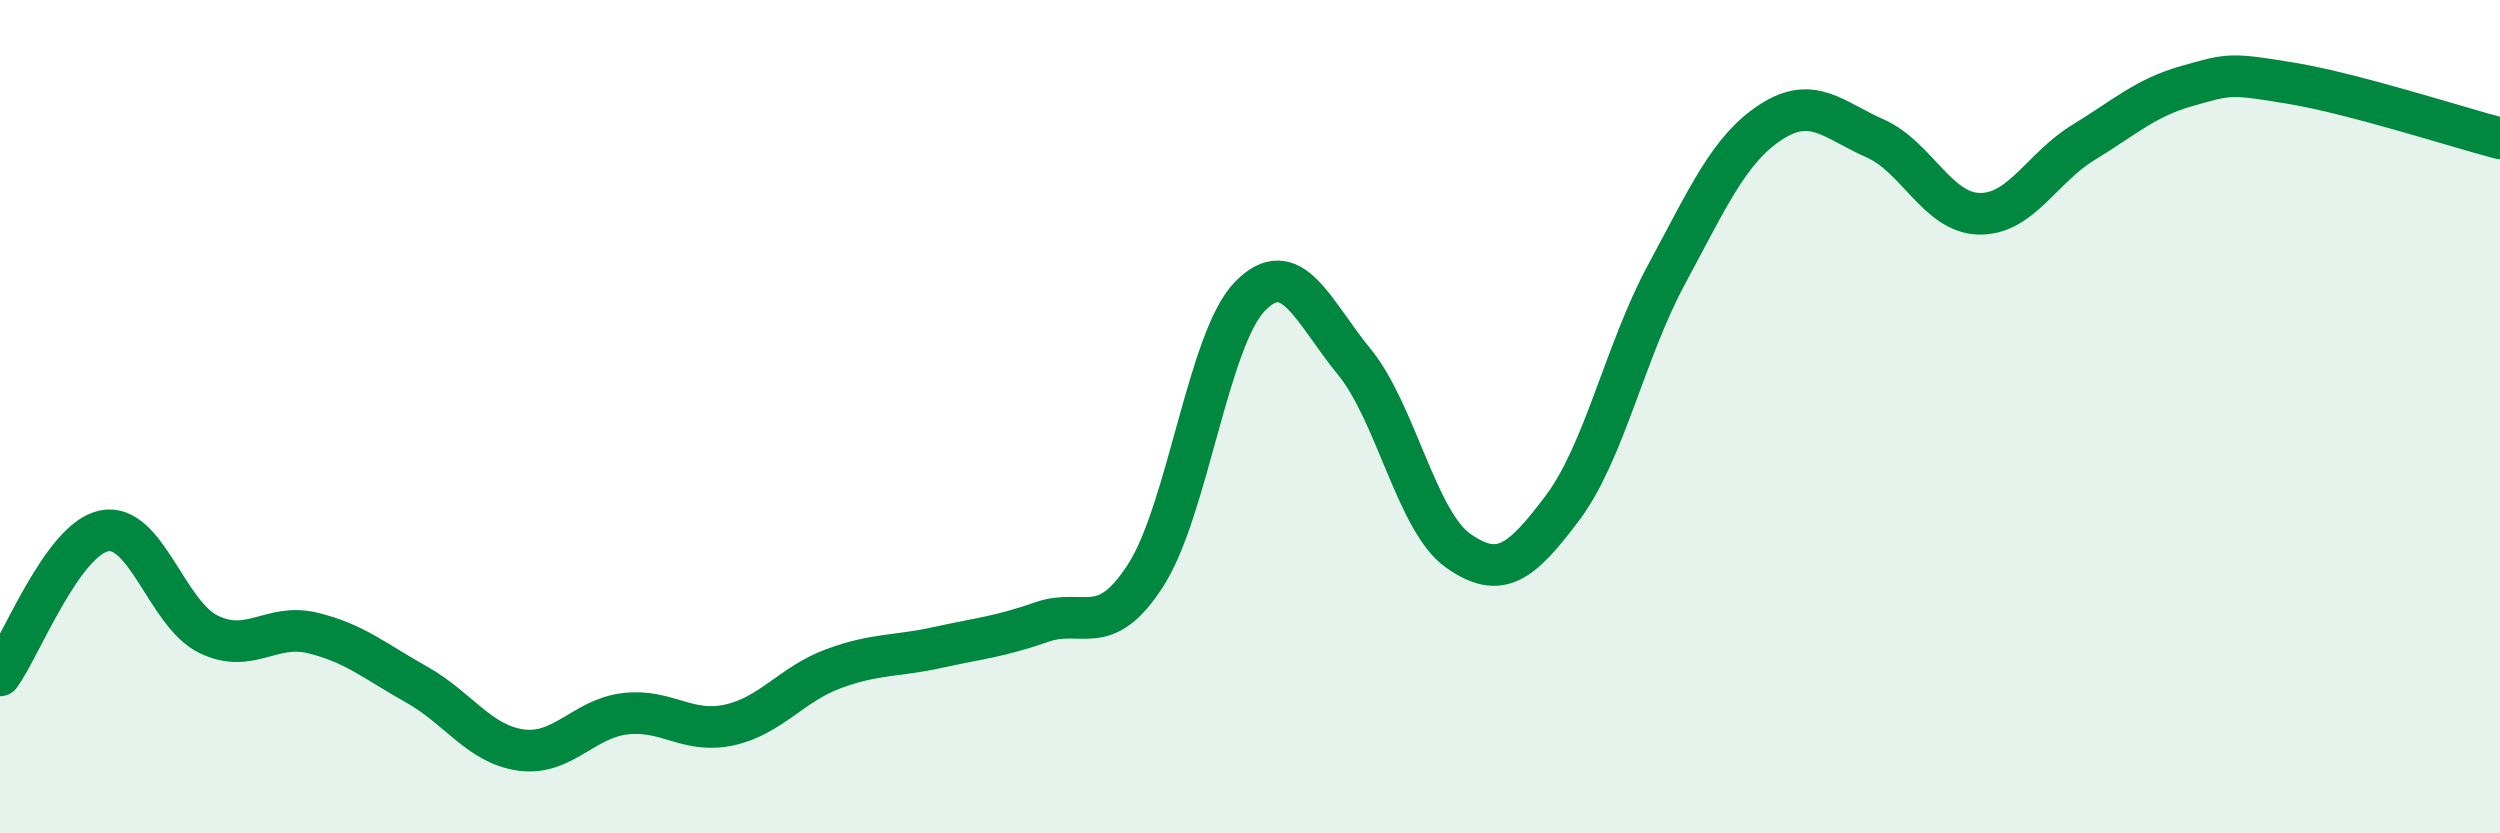
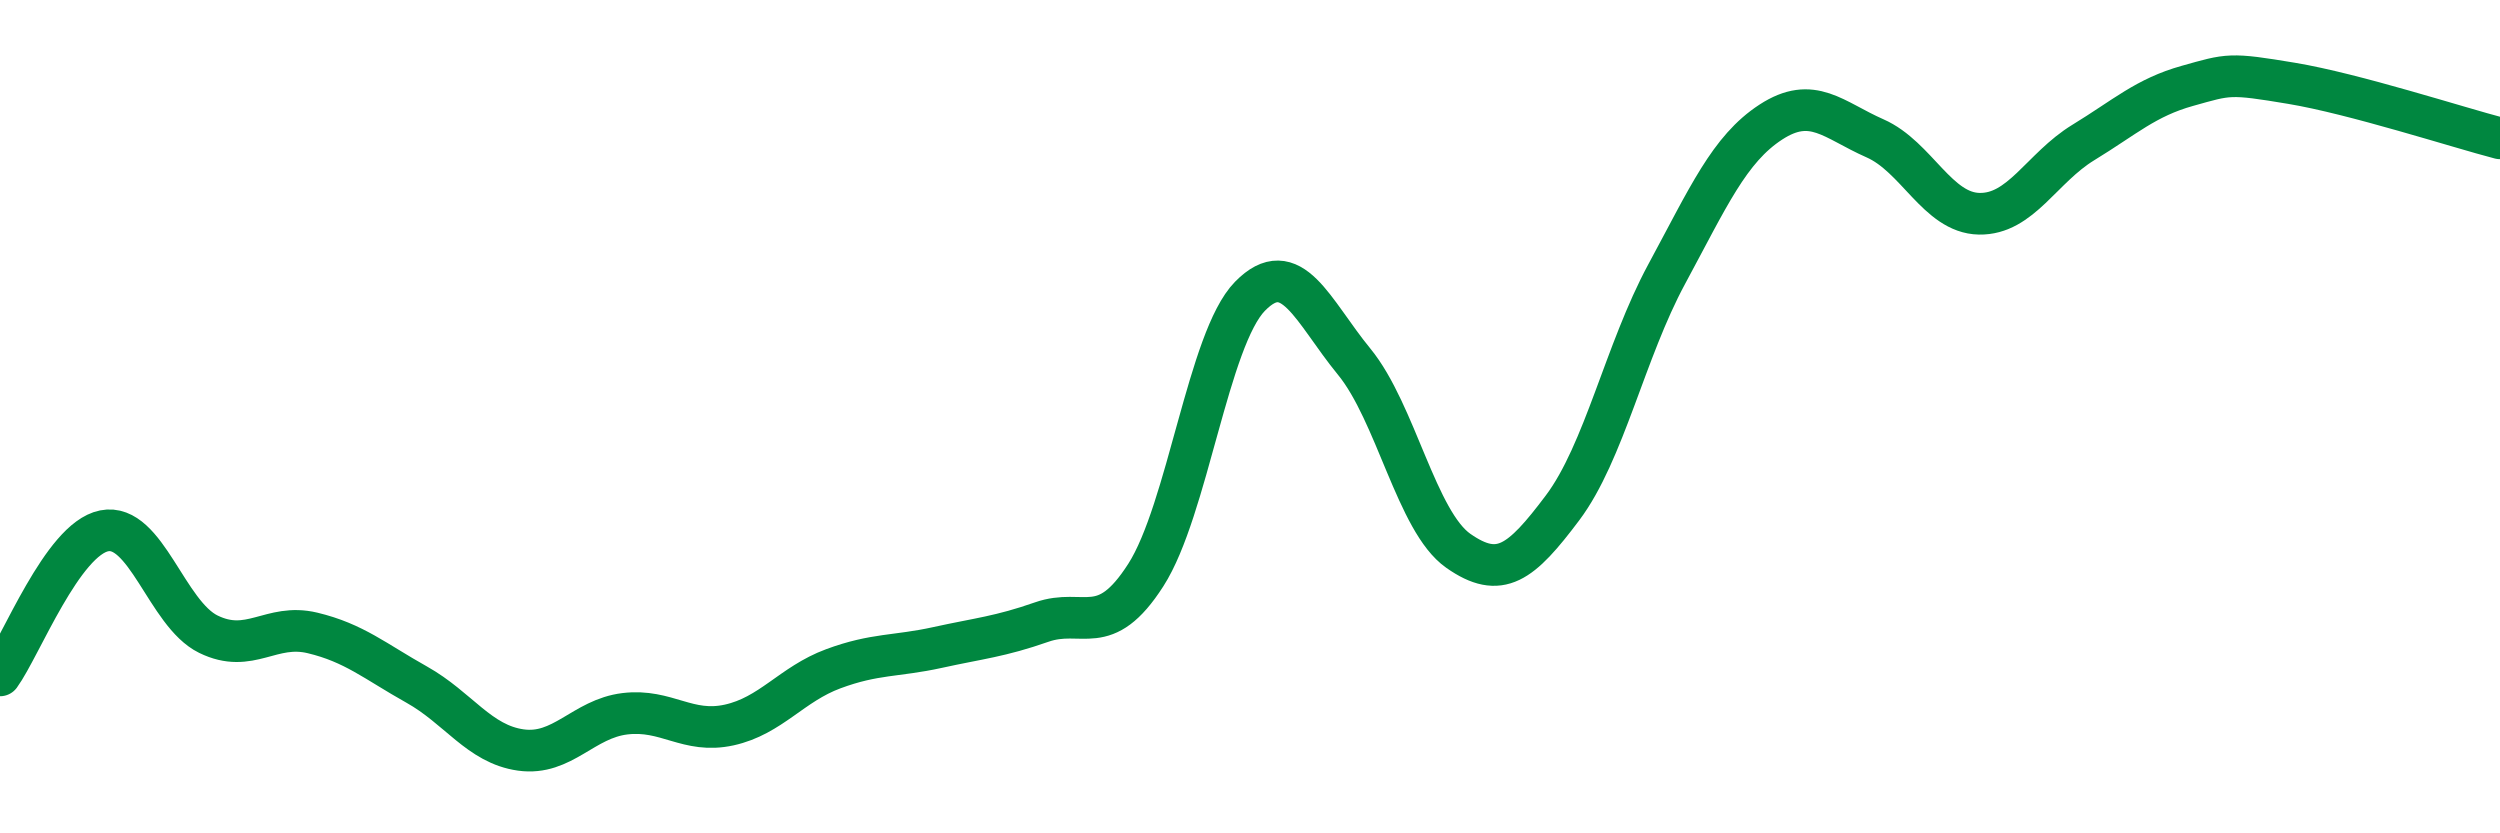
<svg xmlns="http://www.w3.org/2000/svg" width="60" height="20" viewBox="0 0 60 20">
-   <path d="M 0,16.21 C 0.5,15.52 1.5,12.94 2.5,12.74 C 3.5,12.54 4,14.73 5,15.22 C 6,15.71 6.5,14.95 7.5,15.19 C 8.5,15.43 9,15.87 10,16.43 C 11,16.99 11.5,17.86 12.5,18 C 13.5,18.14 14,17.25 15,17.13 C 16,17.01 16.5,17.62 17.5,17.4 C 18.5,17.18 19,16.42 20,16.05 C 21,15.68 21.5,15.76 22.5,15.54 C 23.5,15.32 24,15.28 25,14.93 C 26,14.58 26.5,15.36 27.5,13.8 C 28.5,12.24 29,8.13 30,7.11 C 31,6.09 31.5,7.46 32.5,8.68 C 33.5,9.9 34,12.52 35,13.22 C 36,13.92 36.5,13.52 37.5,12.19 C 38.5,10.86 39,8.43 40,6.58 C 41,4.73 41.5,3.58 42.5,2.93 C 43.5,2.28 44,2.88 45,3.32 C 46,3.76 46.5,5.11 47.5,5.13 C 48.5,5.15 49,4.03 50,3.42 C 51,2.81 51.5,2.34 52.5,2.06 C 53.5,1.78 53.5,1.75 55,2 C 56.5,2.25 59,3.06 60,3.32L60 20L0 20Z" fill="#008740" opacity="0.1" stroke-linecap="round" stroke-linejoin="round" />
  <path d="M 0,16.21 C 0.5,15.52 1.5,12.94 2.5,12.74 C 3.5,12.54 4,14.73 5,15.22 C 6,15.71 6.5,14.95 7.5,15.19 C 8.5,15.43 9,15.87 10,16.43 C 11,16.99 11.5,17.86 12.5,18 C 13.5,18.14 14,17.25 15,17.13 C 16,17.01 16.5,17.62 17.5,17.4 C 18.5,17.18 19,16.42 20,16.05 C 21,15.68 21.5,15.76 22.5,15.54 C 23.5,15.32 24,15.28 25,14.93 C 26,14.58 26.5,15.36 27.5,13.8 C 28.5,12.24 29,8.13 30,7.11 C 31,6.09 31.5,7.46 32.5,8.68 C 33.5,9.9 34,12.52 35,13.22 C 36,13.92 36.5,13.52 37.5,12.19 C 38.5,10.86 39,8.43 40,6.58 C 41,4.73 41.5,3.58 42.5,2.93 C 43.5,2.28 44,2.88 45,3.32 C 46,3.76 46.5,5.11 47.5,5.13 C 48.5,5.15 49,4.03 50,3.42 C 51,2.81 51.5,2.34 52.5,2.06 C 53.5,1.78 53.5,1.75 55,2 C 56.5,2.25 59,3.06 60,3.32" stroke="#008740" stroke-width="1" fill="none" stroke-linecap="round" stroke-linejoin="round" />
</svg>